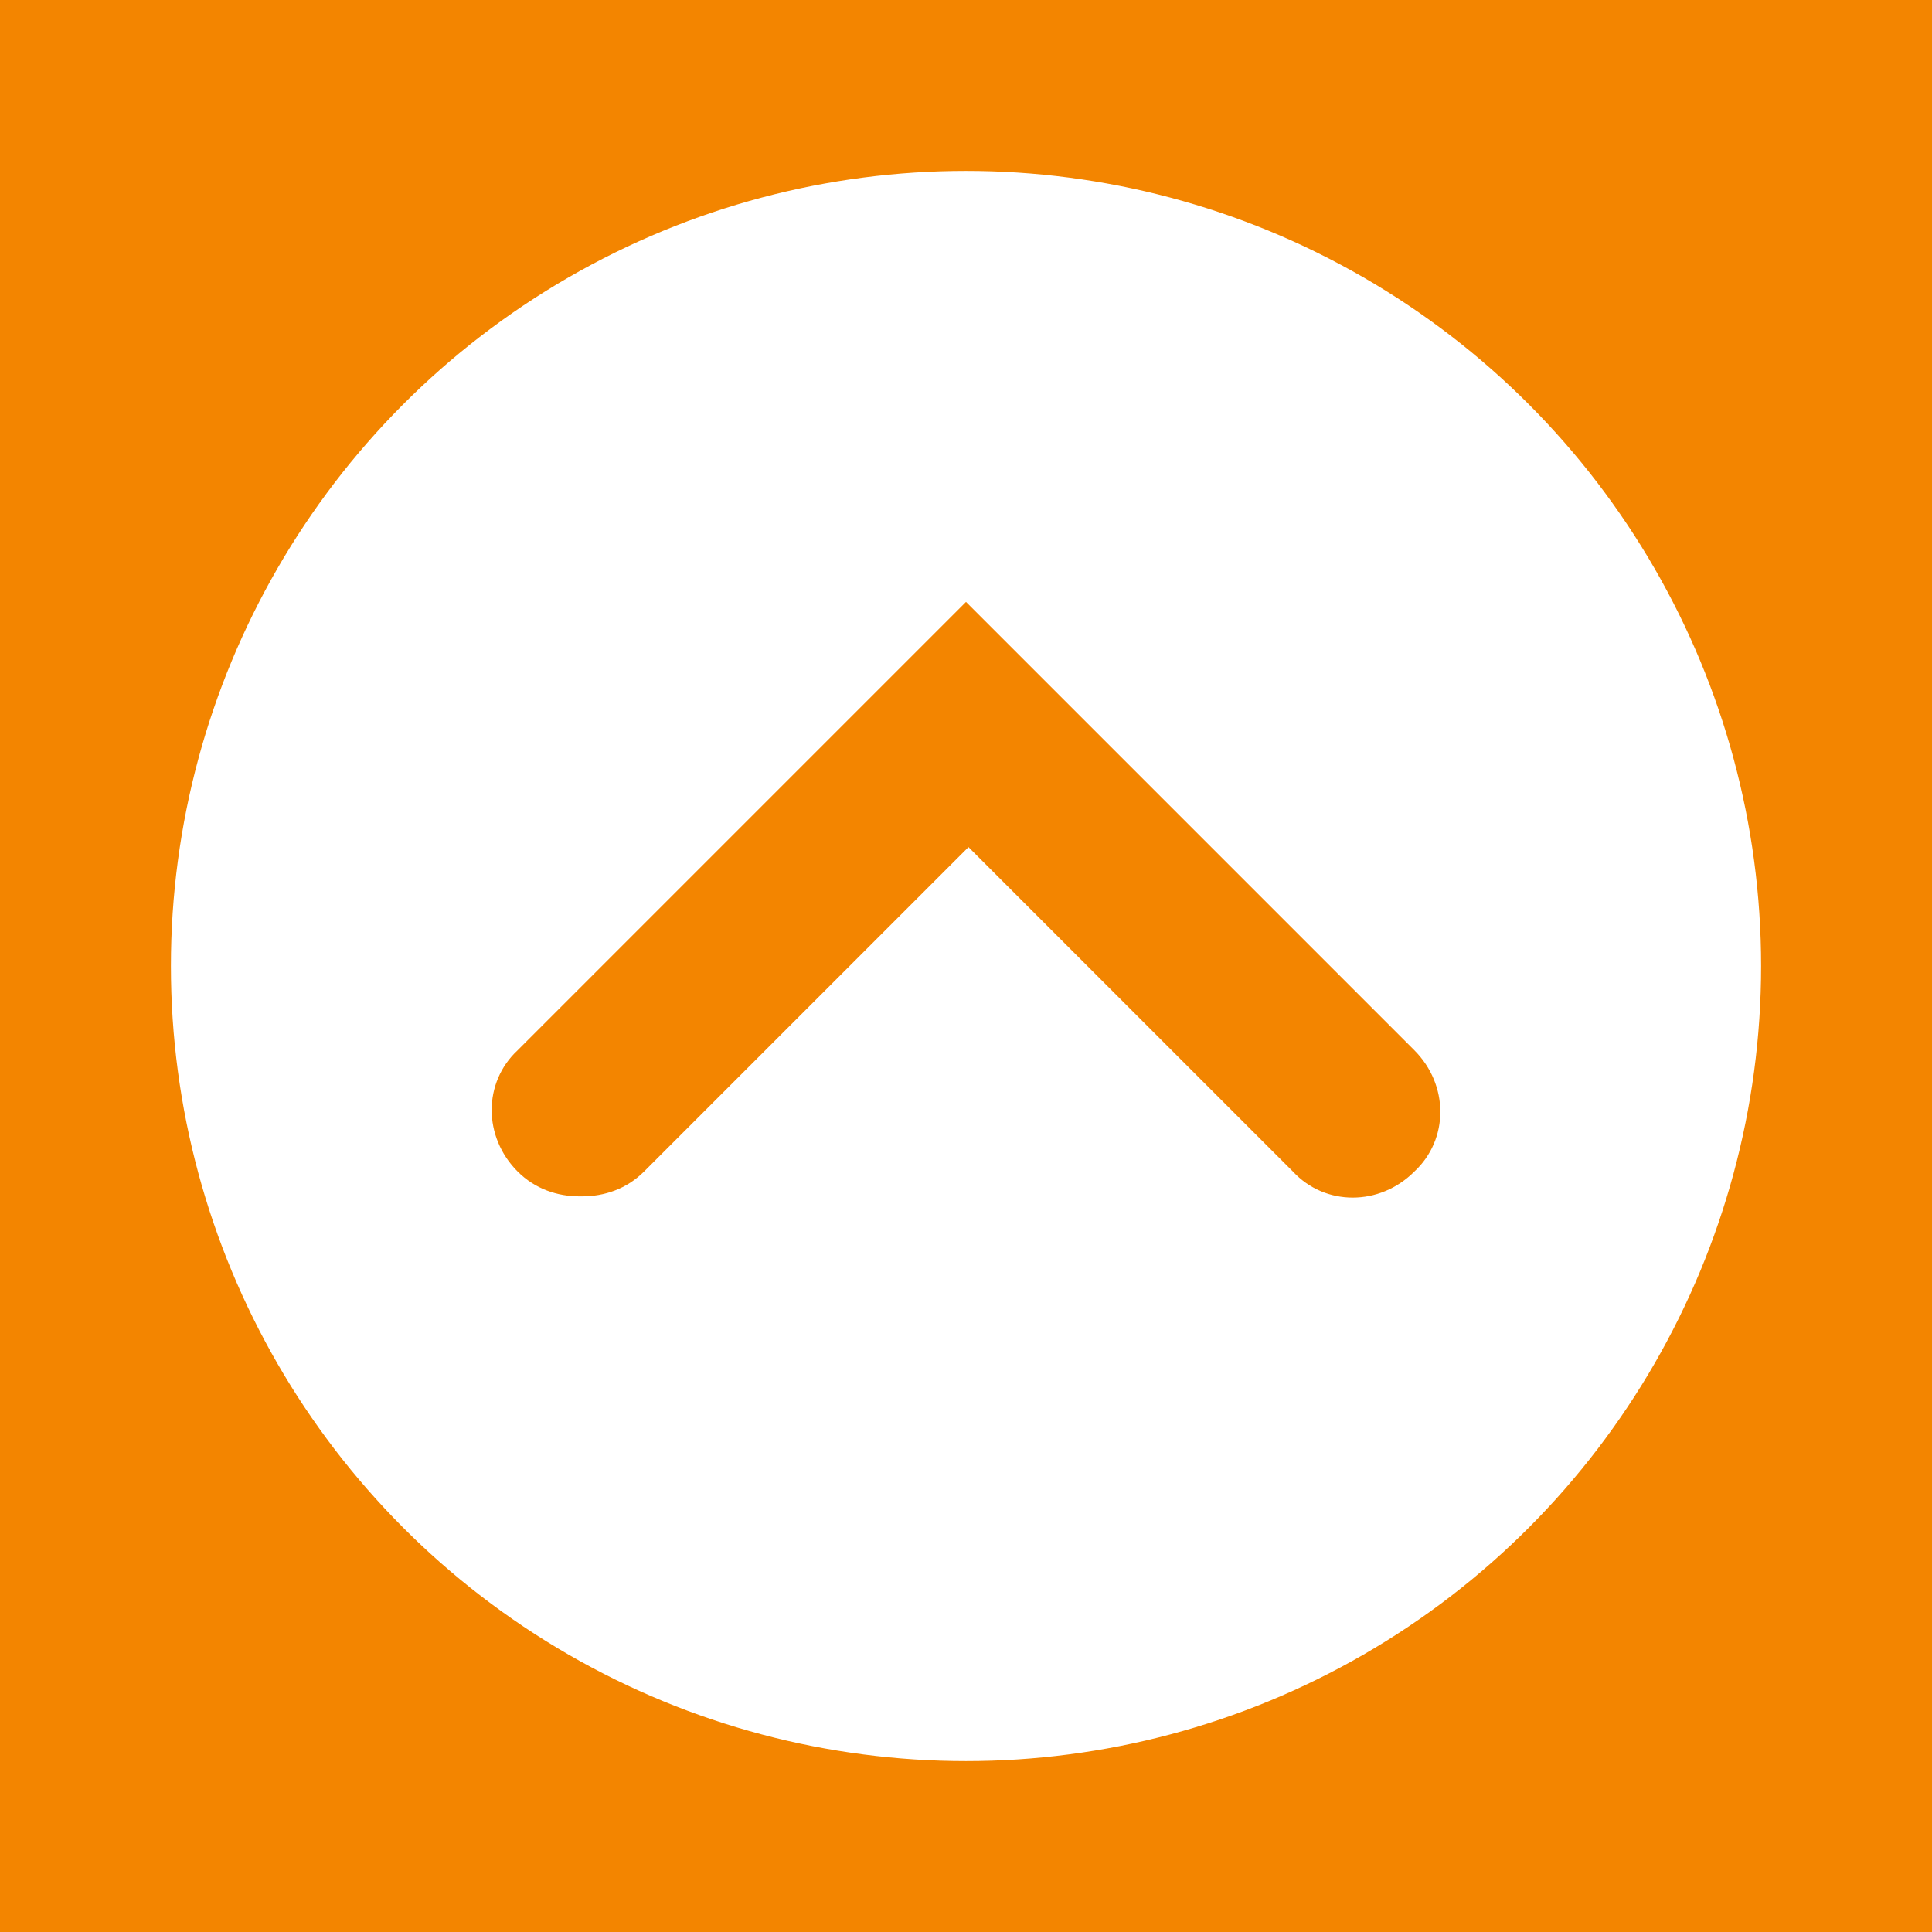
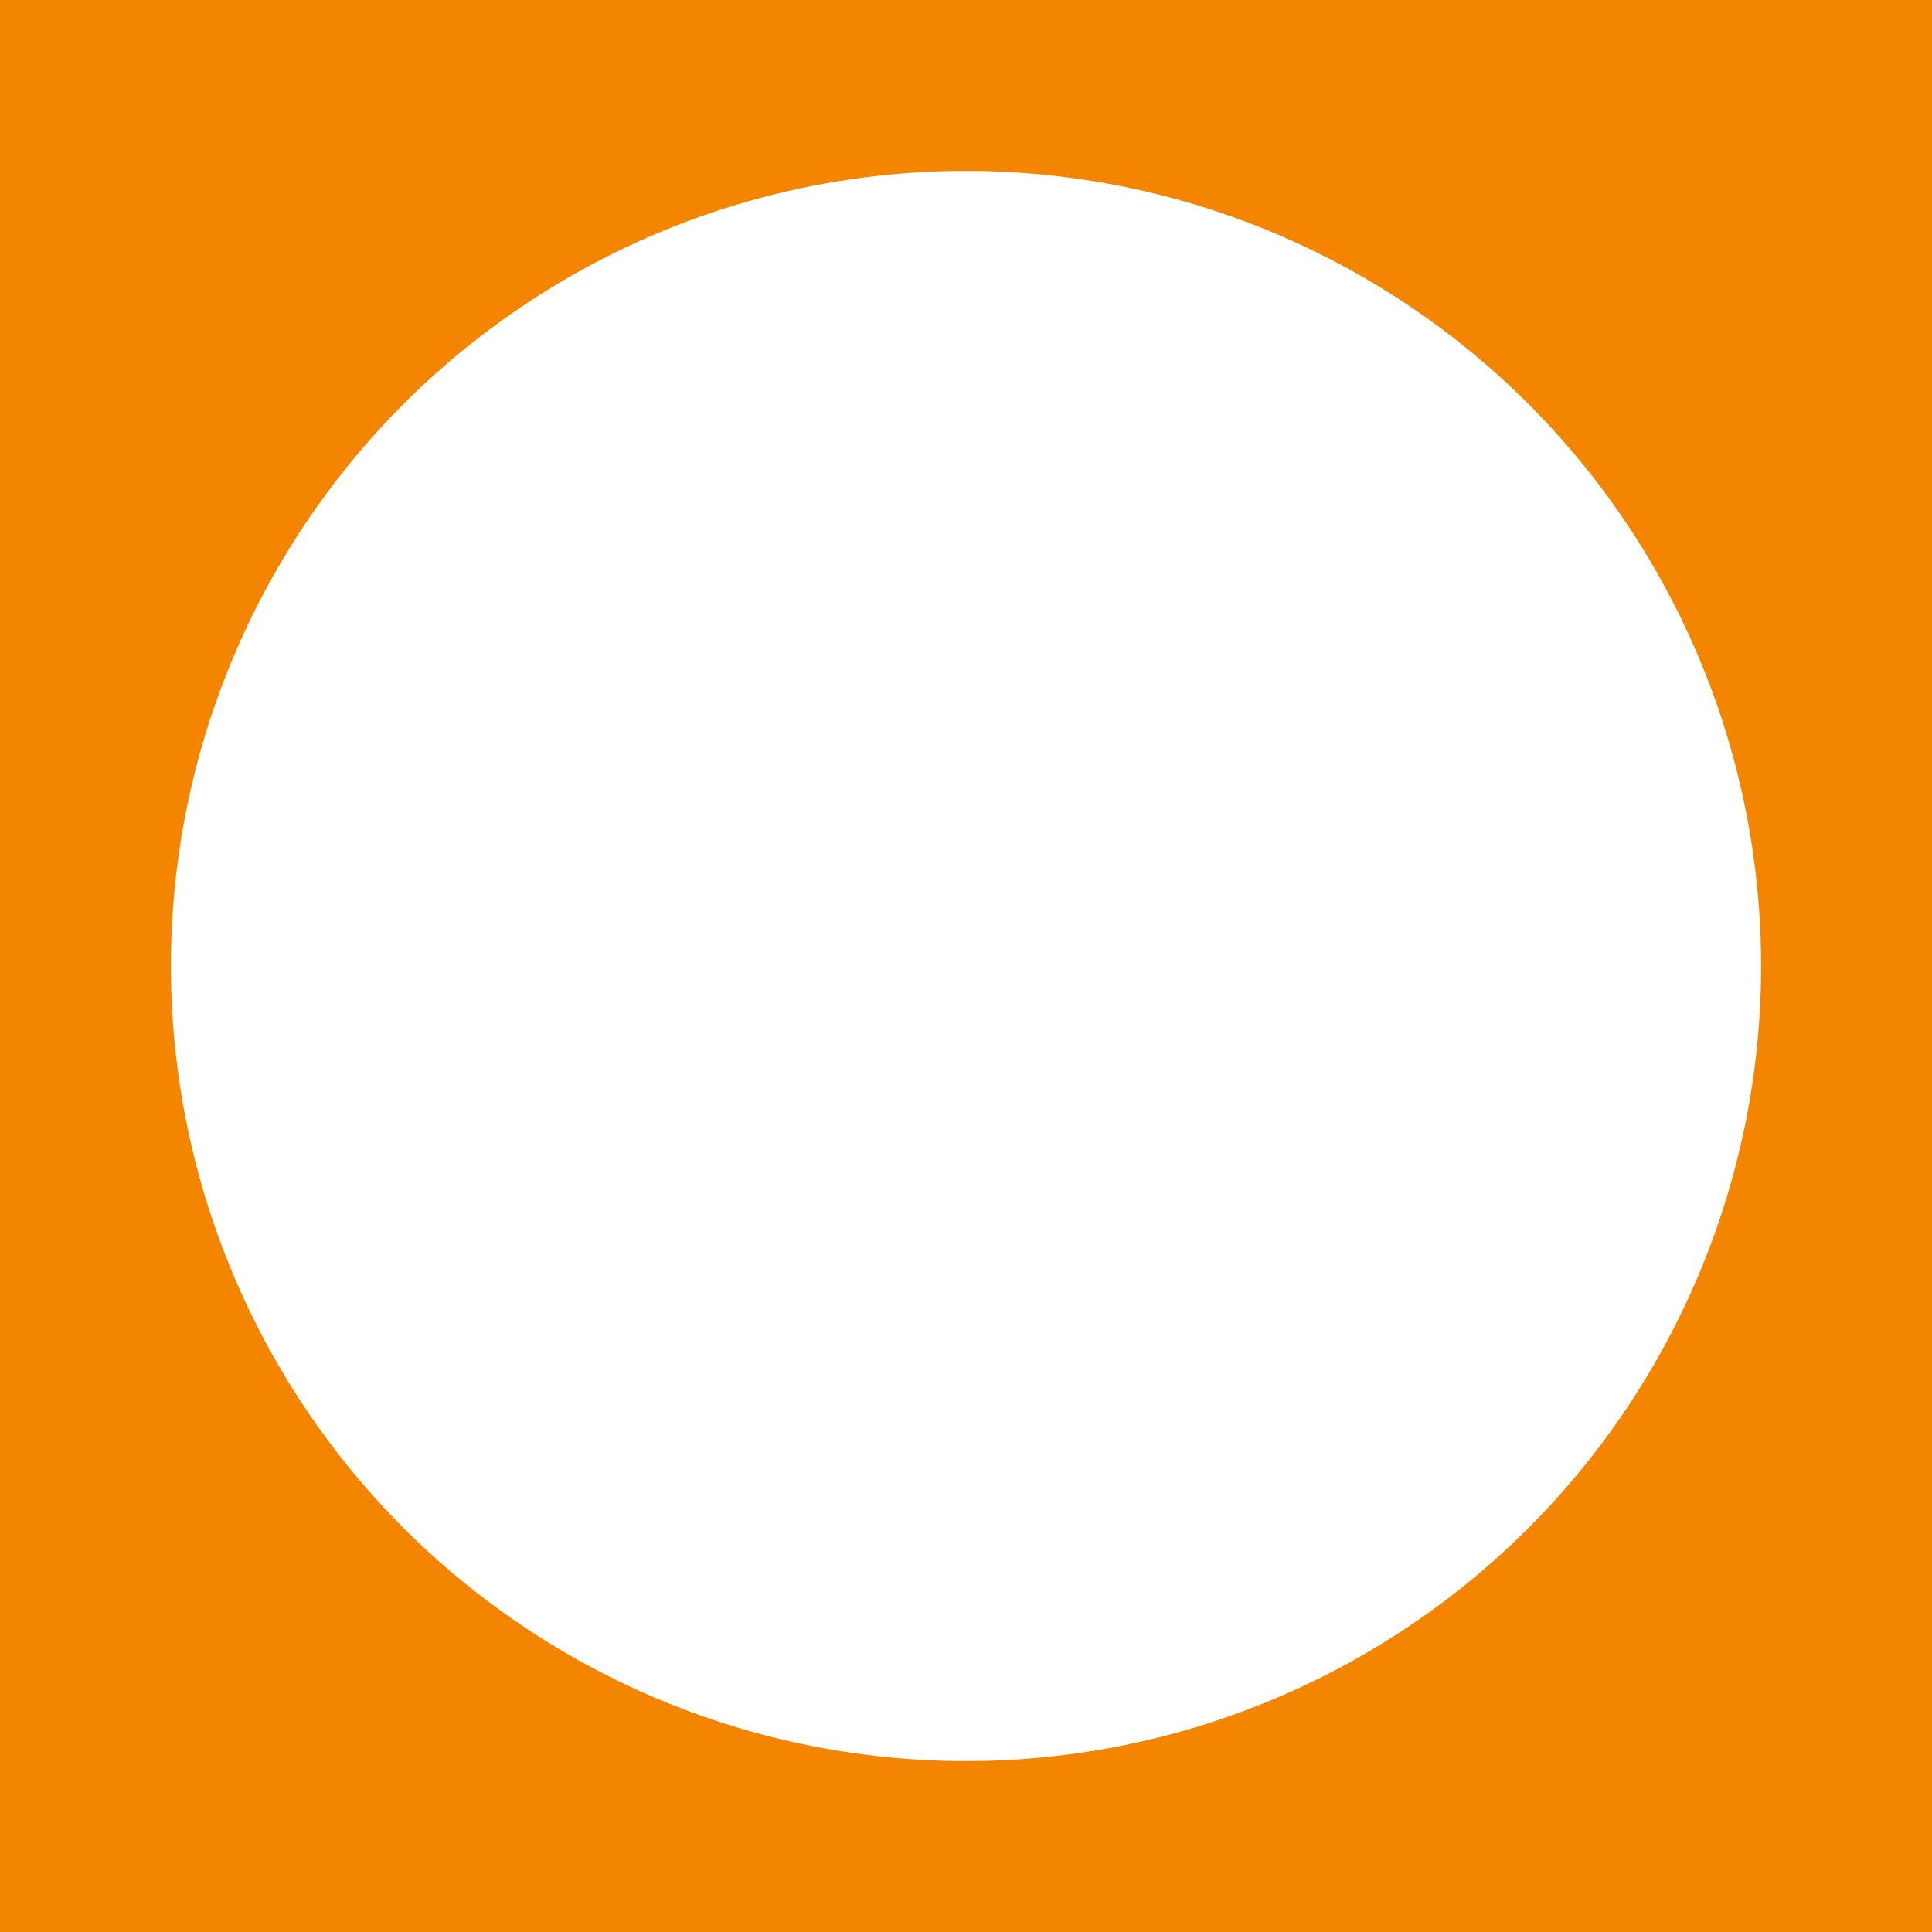
<svg xmlns="http://www.w3.org/2000/svg" id="_レイヤー_1" data-name="レイヤー_1" version="1.1" viewBox="0 0 78 78">
  <defs>
    <style>
      .st0 {
        fill: #fff;
      }

      .st1 {
        fill: #f38500;
      }
    </style>
  </defs>
  <rect class="st1" width="78" height="78" />
  <circle class="st0" cx="39" cy="39" r="32.1" />
-   <path class="st1" d="M23.4,48.3c-.9,0-1.8-.3-2.5-1-1.4-1.4-1.4-3.6,0-4.9l18.1-18.1,18.1,18.1c1.4,1.4,1.4,3.6,0,4.9-1.4,1.4-3.6,1.4-4.9,0l-13.1-13.1-13.1,13.1c-.7.7-1.6,1-2.5,1Z" />
</svg>